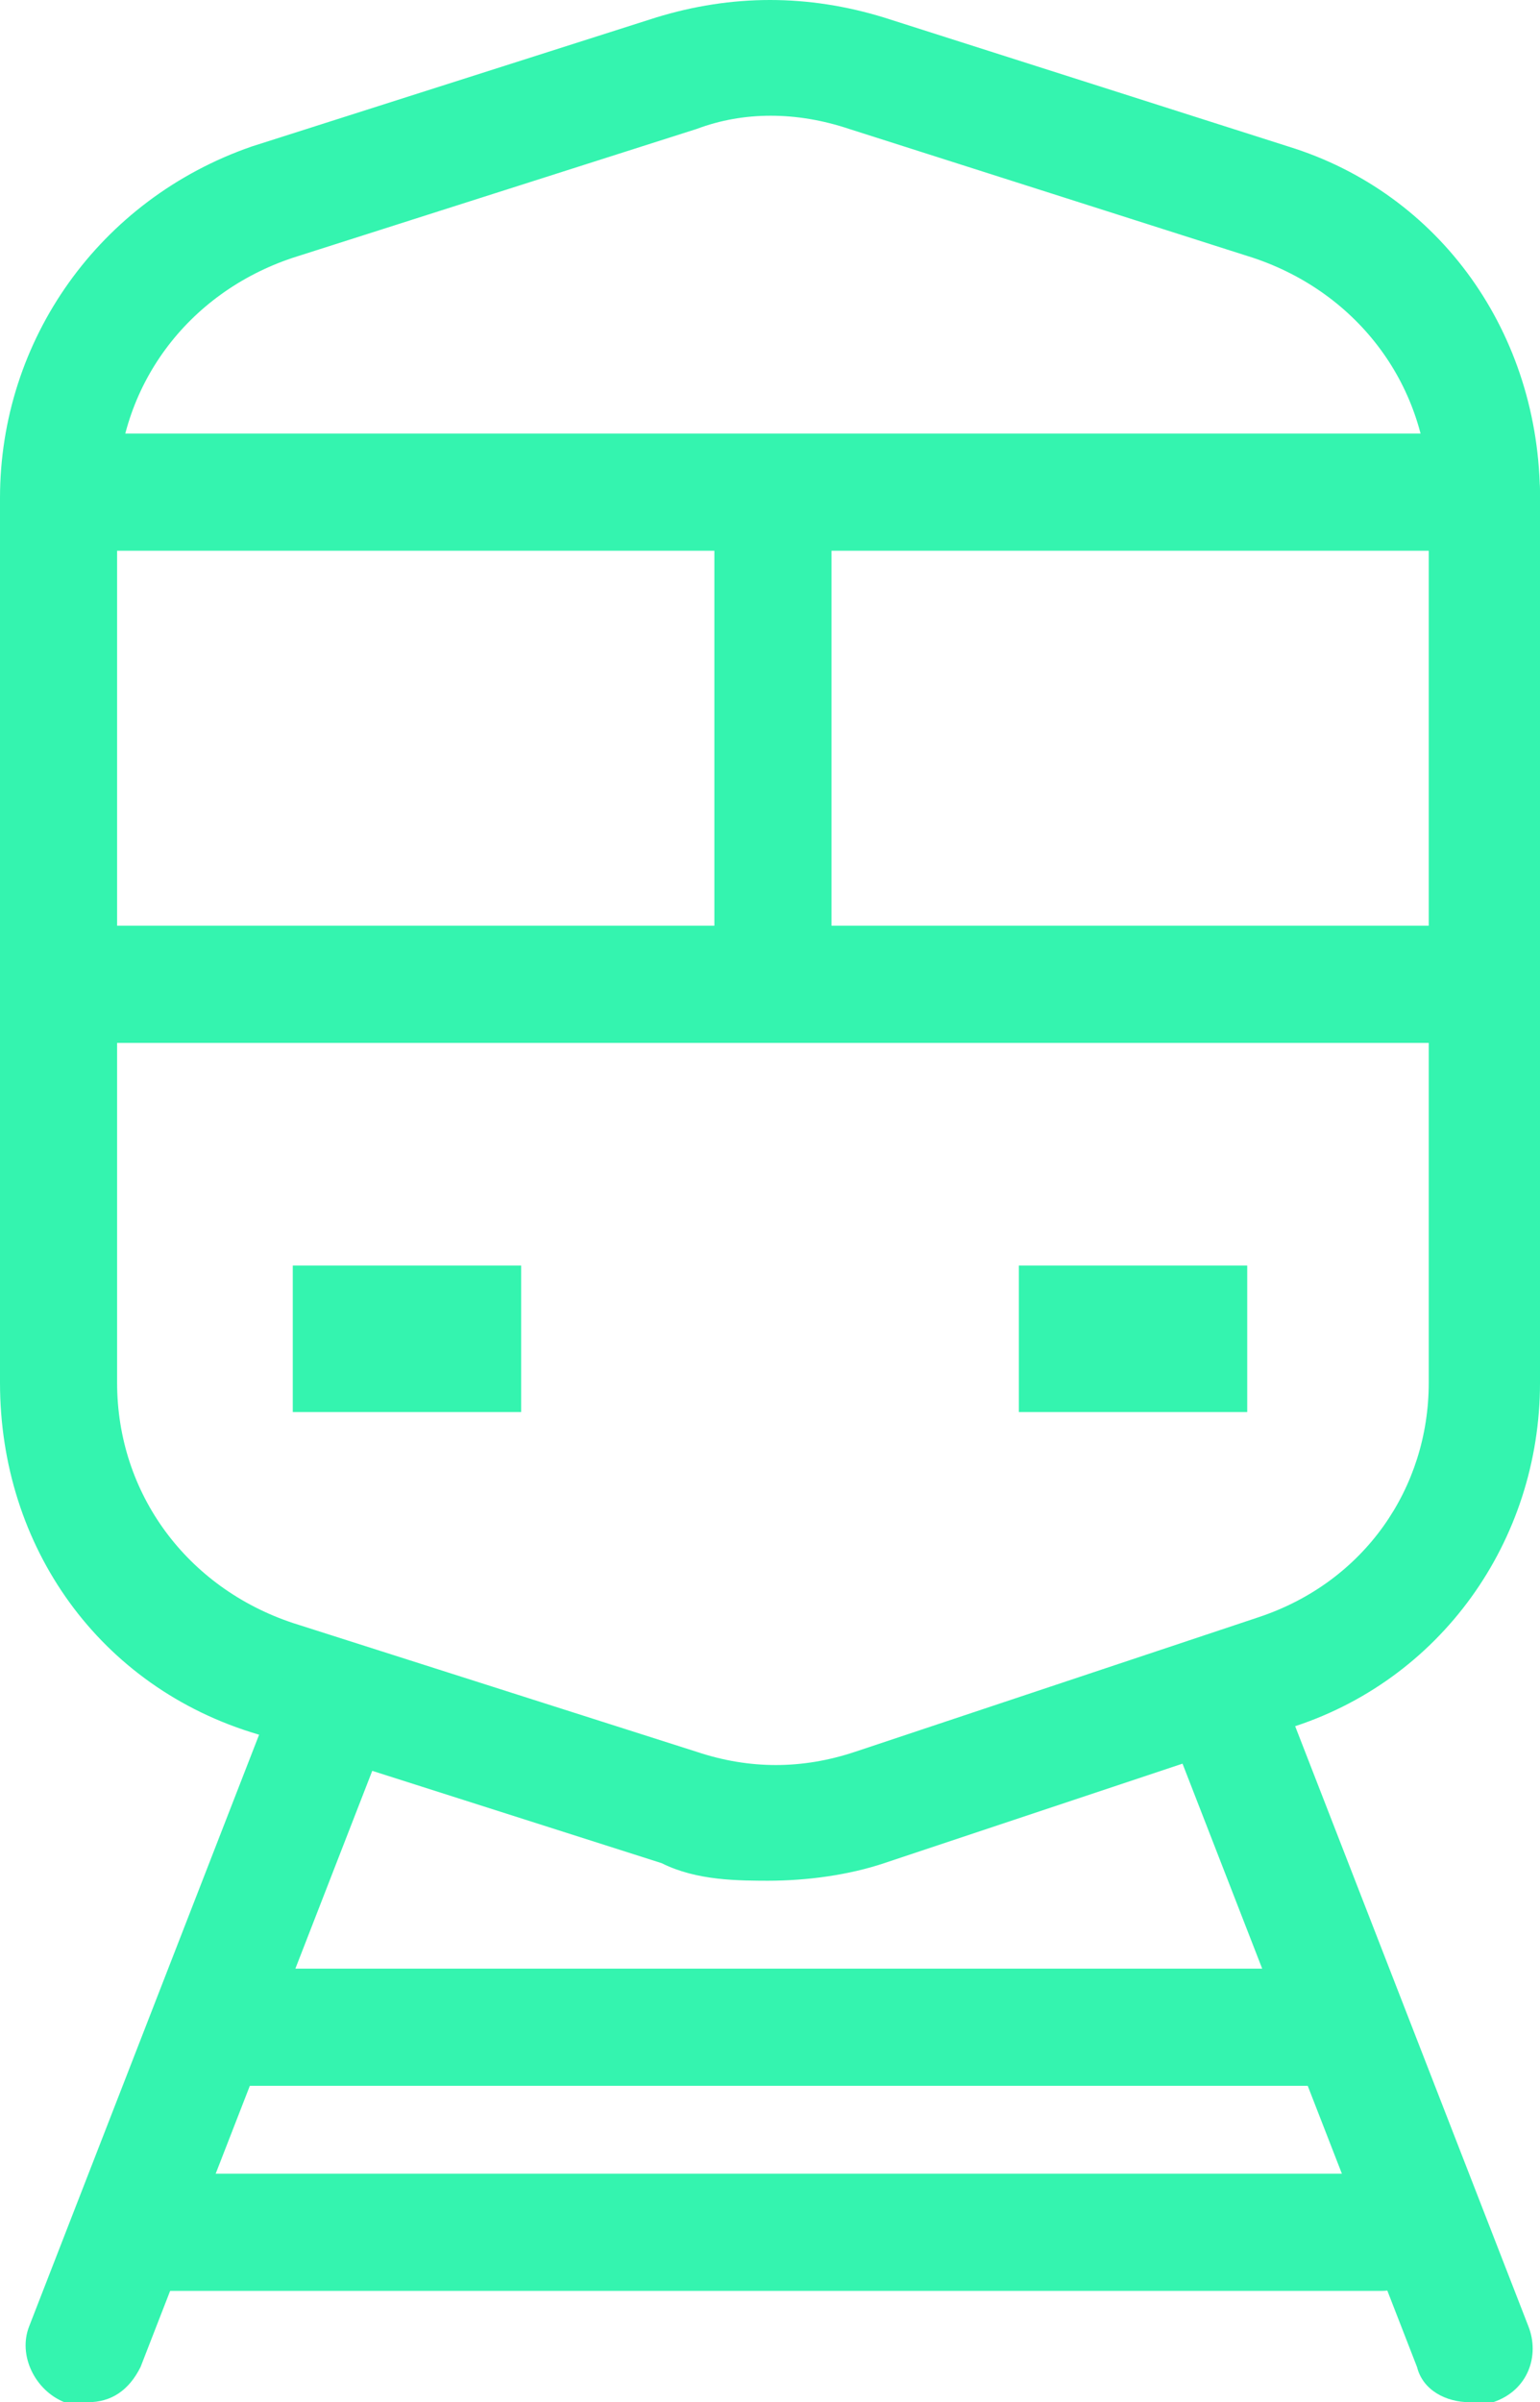
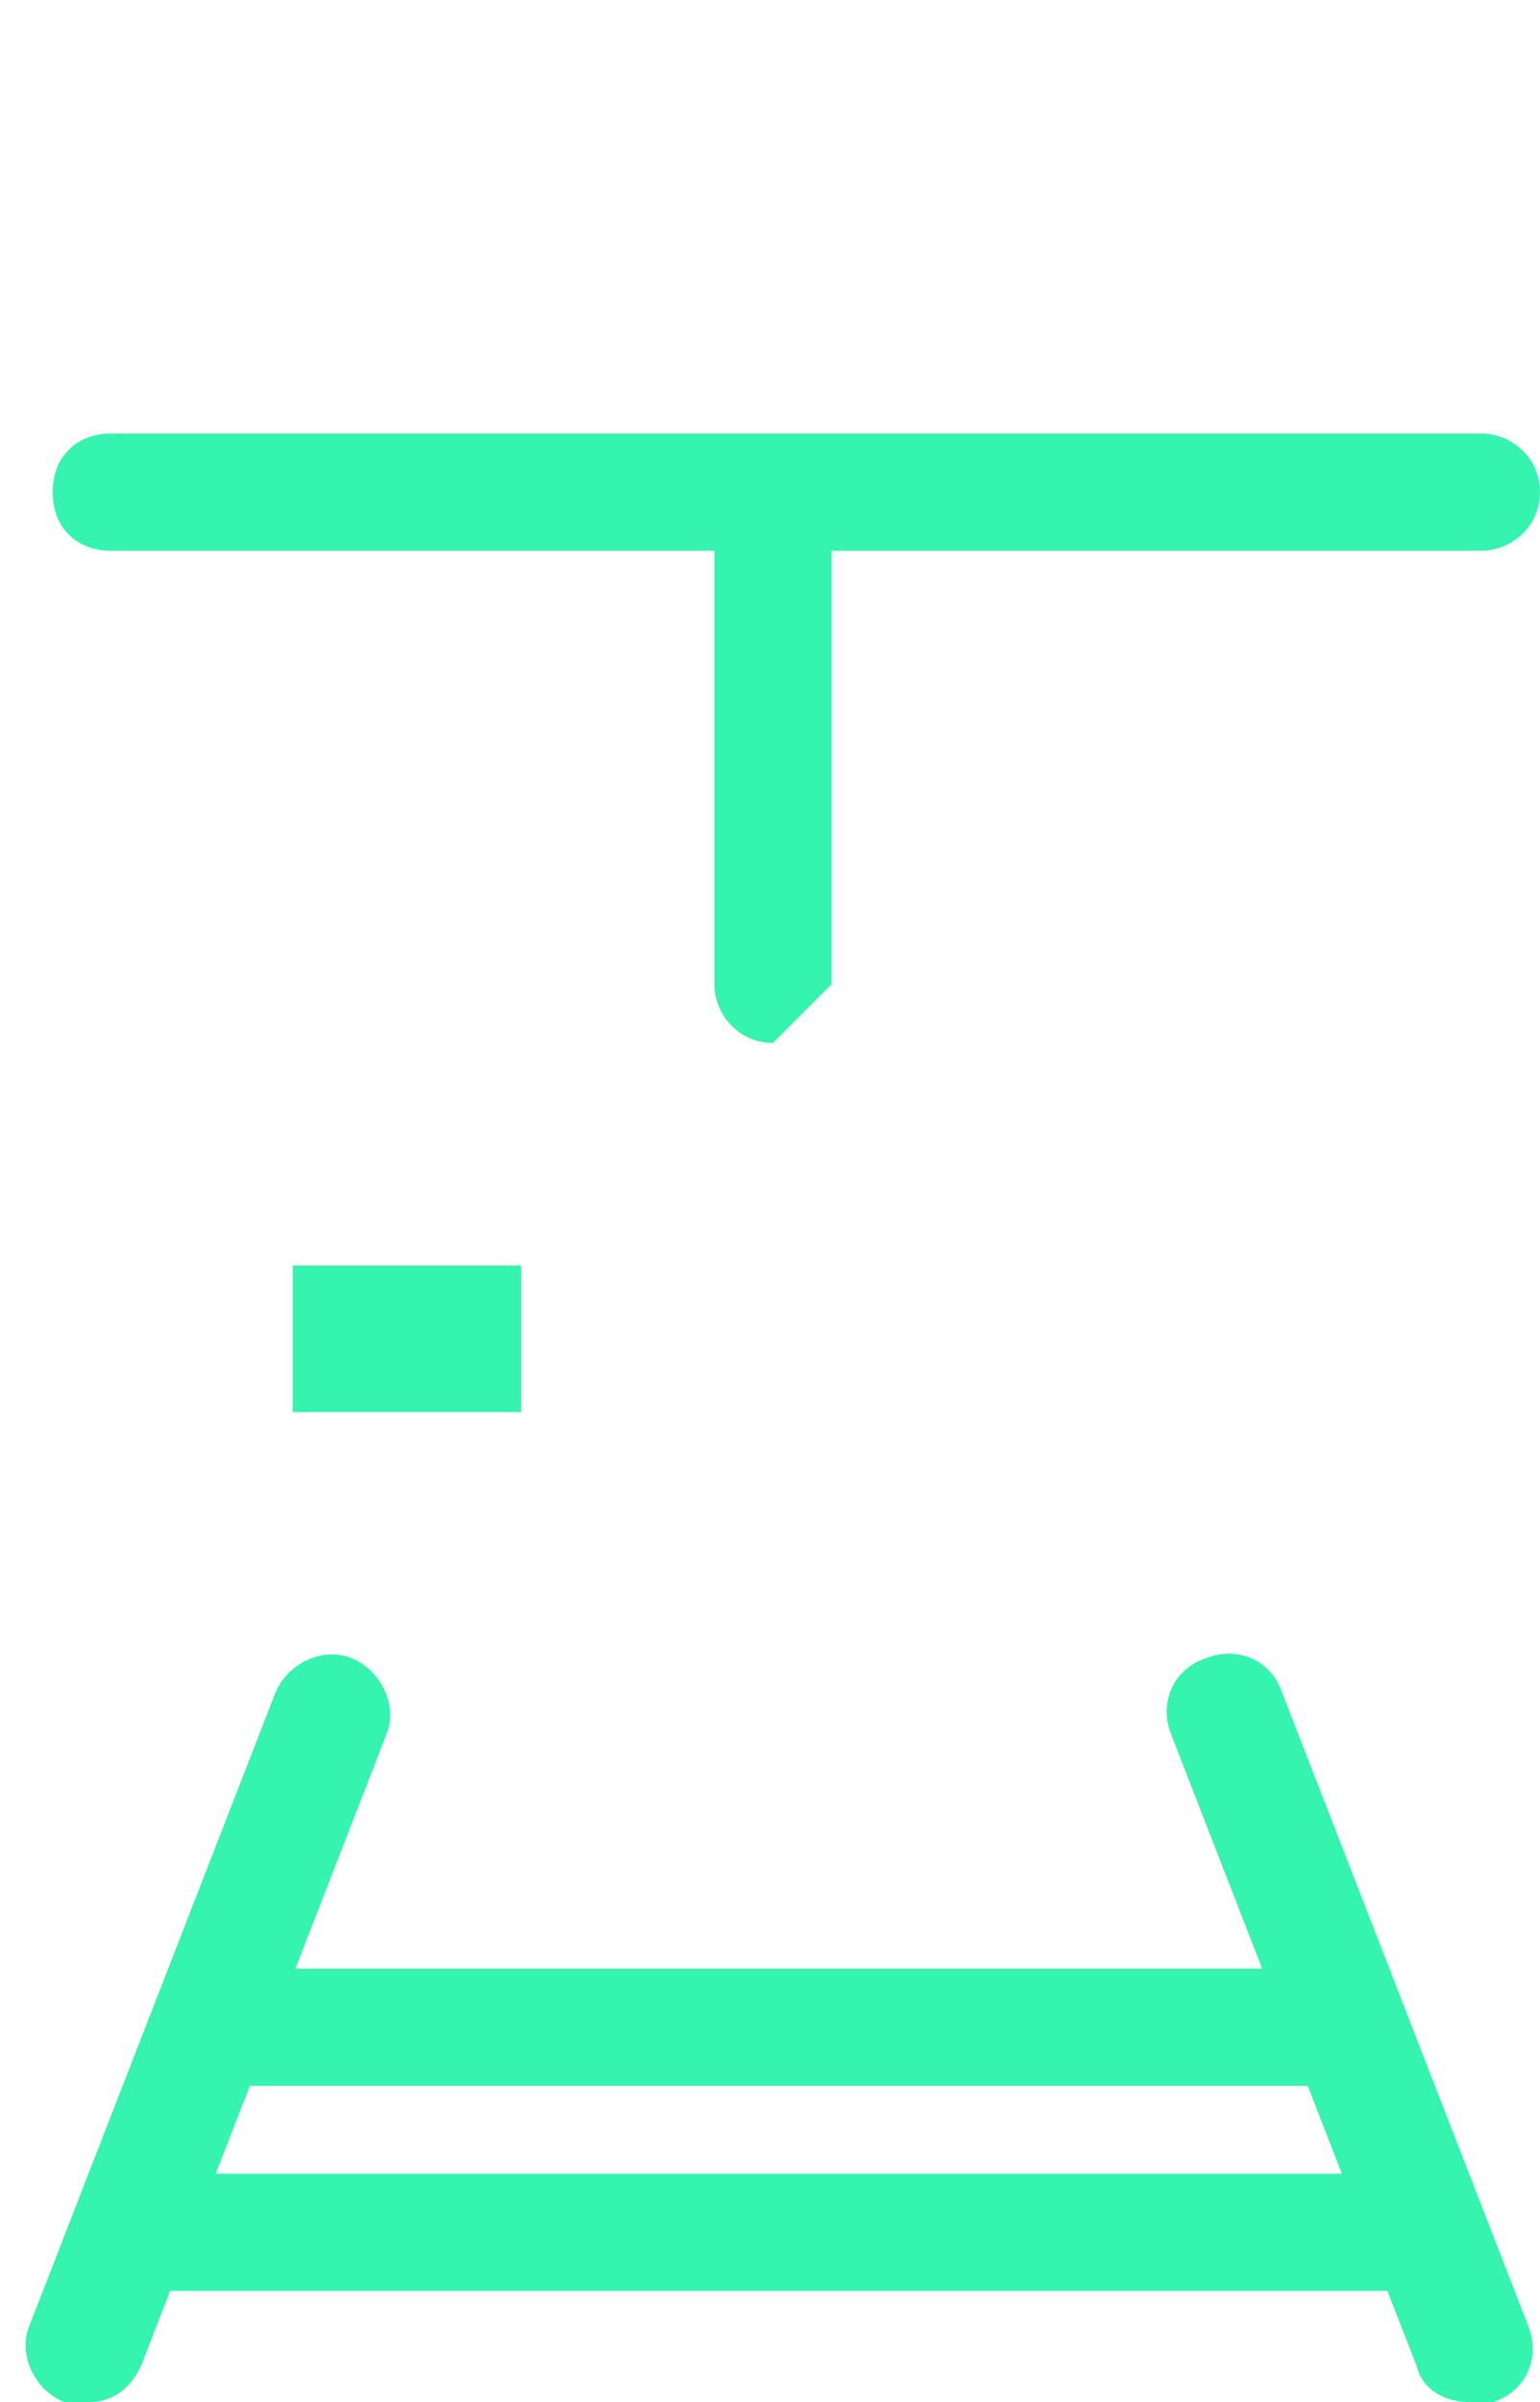
<svg xmlns="http://www.w3.org/2000/svg" id="Calque_1" data-name="Calque 1" version="1.1" viewBox="0 0 26.3 41">
  <defs>
    <style>
      .cls-1 {
        fill: #34f4af;
        stroke-width: 0px;
      }
    </style>
  </defs>
-   <path class="cls-1" d="M13.2,32.1c-.6,0-1.3,0-1.9-.3h0l-6.9-2.2C1.7,28.8,0,26.4,0,23.6v-15.1c0-2.7,1.7-5.1,4.3-6L11.2.3c1.3-.4,2.6-.4,3.9,0l6.9,2.2c2.6.8,4.3,3.2,4.3,6v15.1c0,2.7-1.7,5.1-4.3,5.9l-6.9,2.3c-.6.2-1.3.3-2,.3h0ZM11.9,29.9c.9.3,1.8.3,2.7,0l6.9-2.3c1.8-.6,2.9-2.2,2.9-4v-15.1c0-1.9-1.2-3.5-3-4.1l-6.9-2.2c-.9-.3-1.8-.3-2.6,0l-6.9,2.2c-1.8.6-3,2.2-3,4.1v15.1c0,1.9,1.2,3.5,3,4.1l6.9,2.2h0Z" />
  <path class="cls-1" d="M25.3,9.4H1.9c-.6,0-1-.4-1-1s.4-1,1-1h23.4c.5,0,1,.4,1,1s-.5,1-1,1h0Z" />
-   <path class="cls-1" d="M25.3,17.8H1.9c-.6,0-1-.5-1-1s.4-1,1-1h23.4c.5,0,1,.5,1,1s-.5,1-1,1h0Z" />
-   <path class="cls-1" d="M13.2,17.8c-.6,0-1-.5-1-1v-7.9c0-.6.4-1,1-1s1,.4,1,1v7.9c0,.5-.4,1-1,1Z" />
+   <path class="cls-1" d="M13.2,17.8c-.6,0-1-.5-1-1v-7.9c0-.6.4-1,1-1s1,.4,1,1v7.9Z" />
  <path class="cls-1" d="M1.5,41c-.1,0-.2,0-.4,0-.5-.2-.8-.8-.6-1.3l4.2-10.8c.2-.5.8-.8,1.3-.6.5.2.8.8.6,1.3l-4.2,10.8c-.2.4-.5.6-.9.6h0Z" />
  <path class="cls-1" d="M25.1,41c-.4,0-.8-.2-.9-.6l-4.2-10.8c-.2-.5,0-1.1.6-1.3.5-.2,1.1,0,1.3.6l4.2,10.8c.2.5,0,1.1-.6,1.3-.1,0-.2,0-.4,0h0Z" />
  <path class="cls-1" d="M23,35.6H3.6c-.5,0-1-.5-1-1s.5-1,1-1h19.4c.5,0,1,.5,1,1s-.5,1-1,1h0Z" />
  <path class="cls-1" d="M23.6,39.1H2.4c-.5,0-1-.5-1-1s.5-1,1-1h21.2c.5,0,1,.5,1,1s-.5,1-1,1h0Z" />
  <rect class="cls-1" x="5" y="21.6" width="3.9" height="2.5" />
-   <rect class="cls-1" x="17.4" y="21.6" width="3.9" height="2.5" />
</svg>